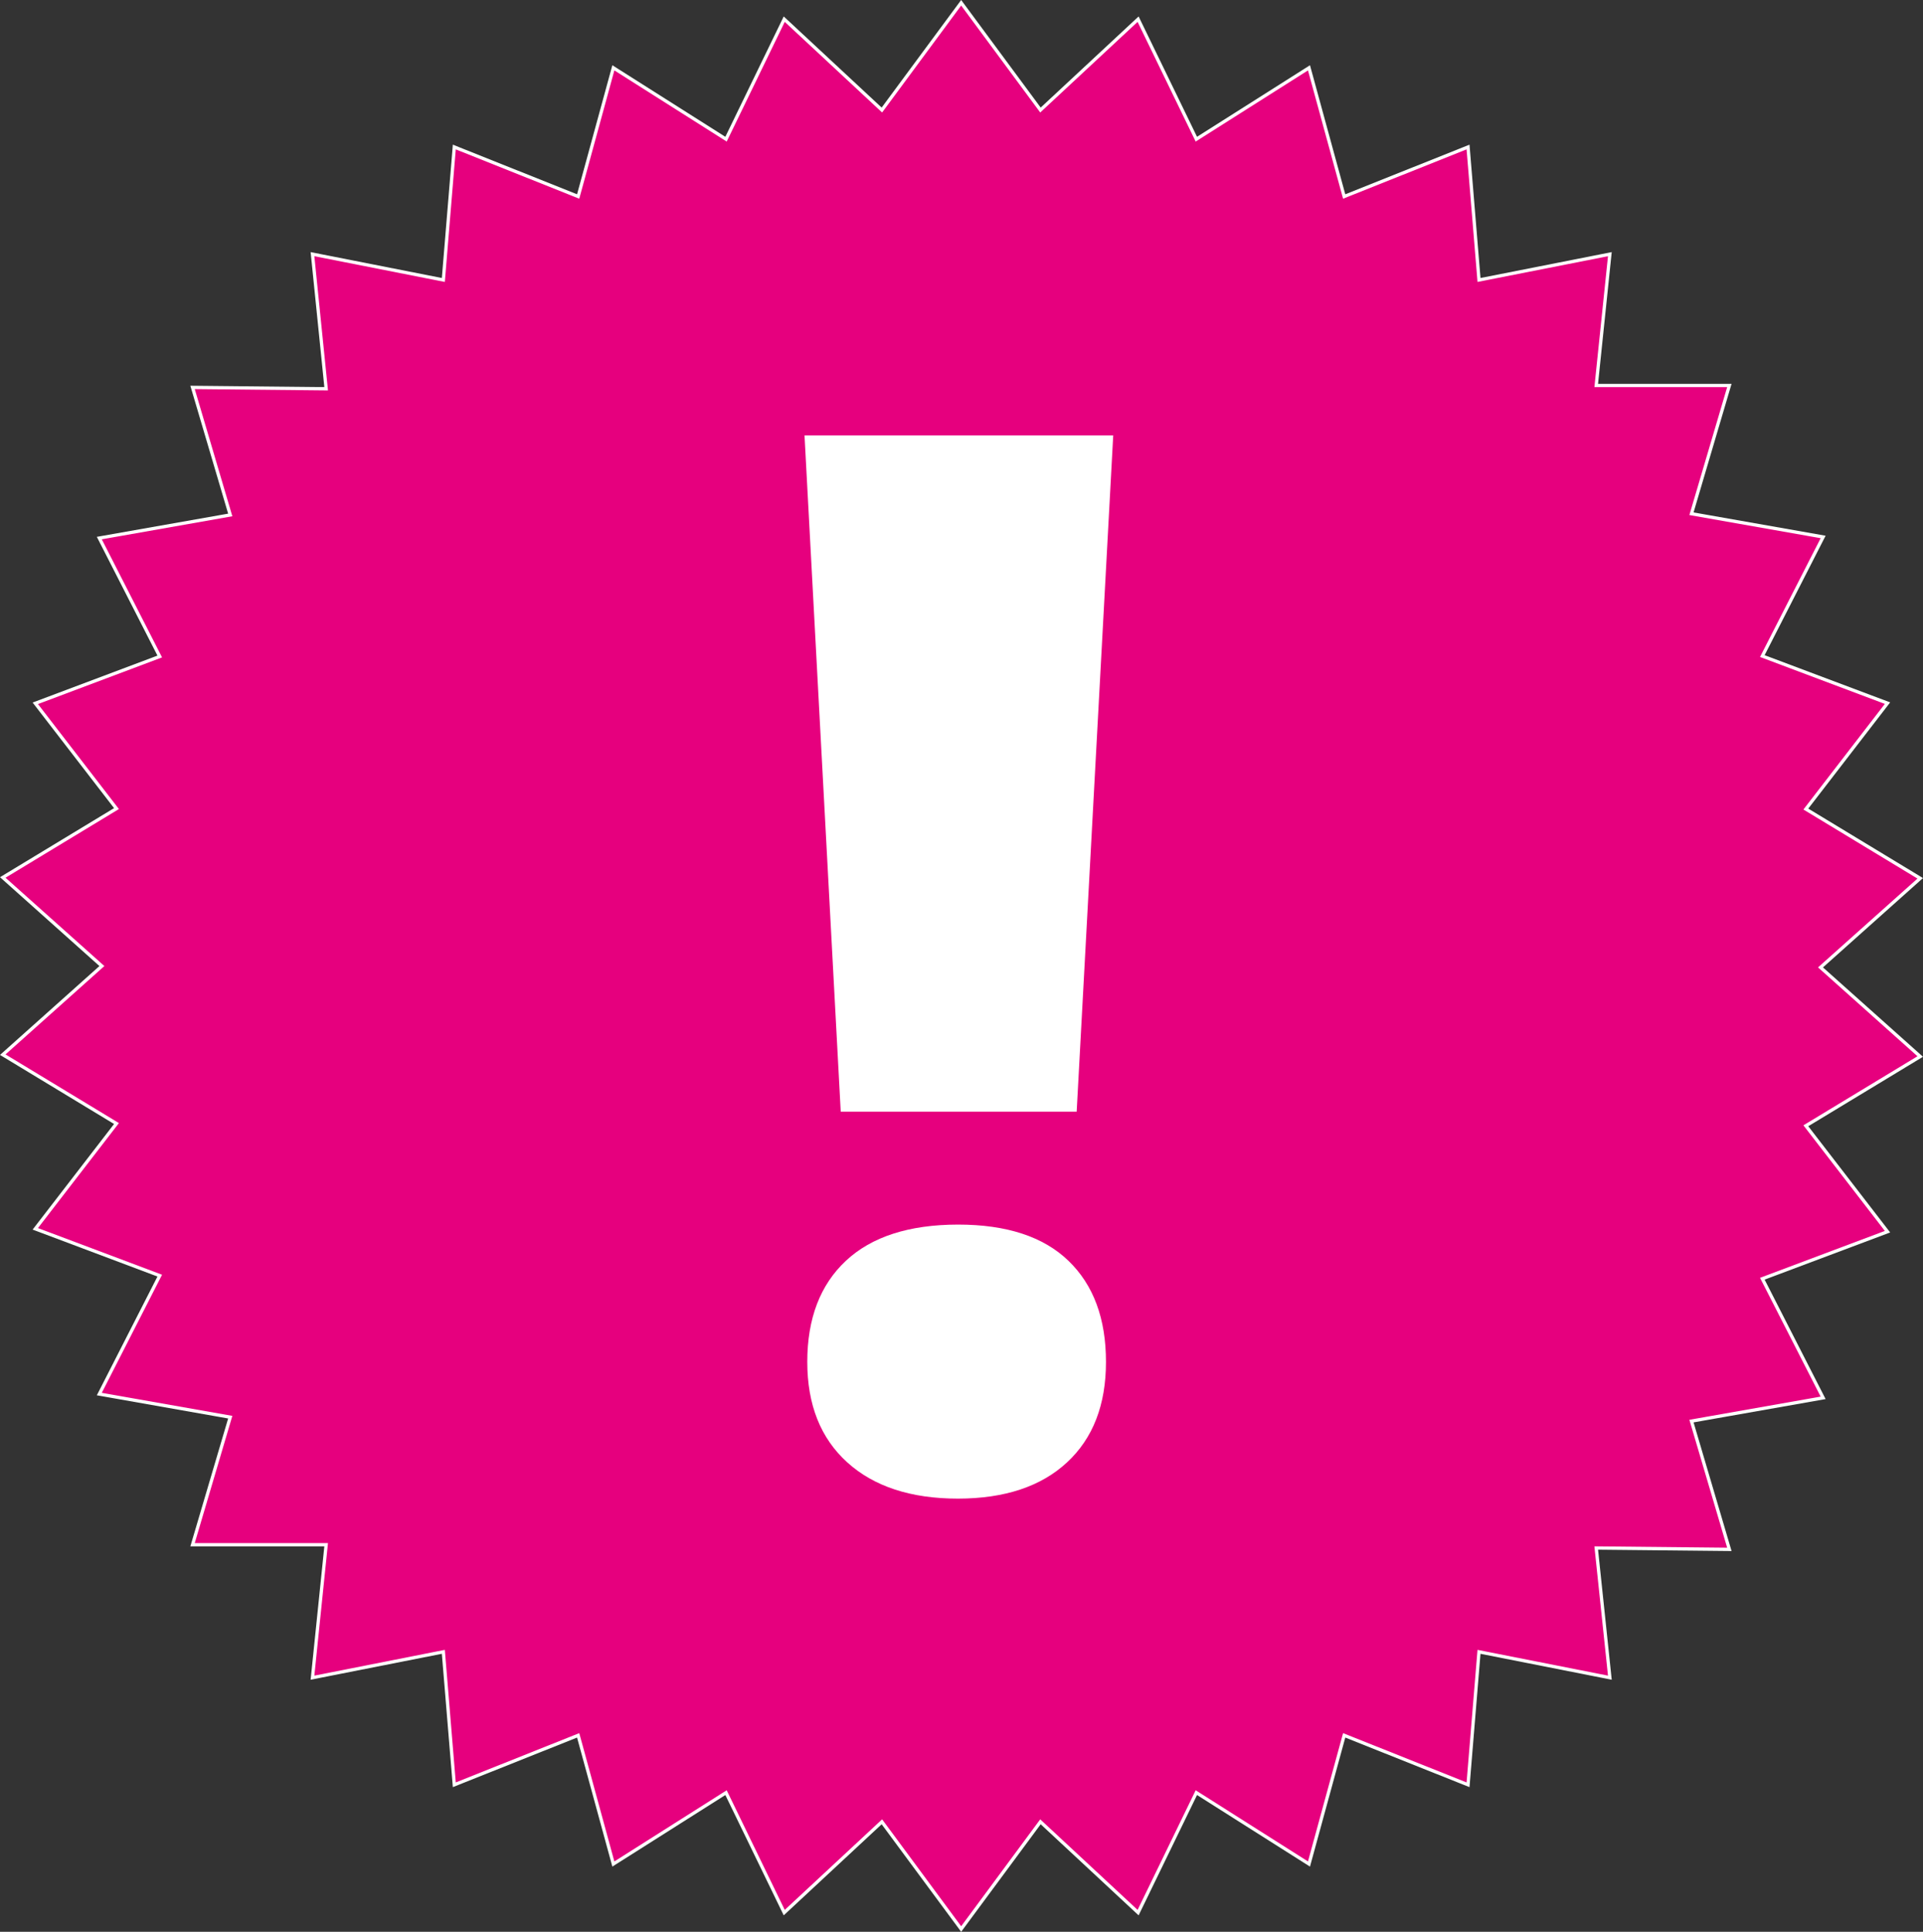
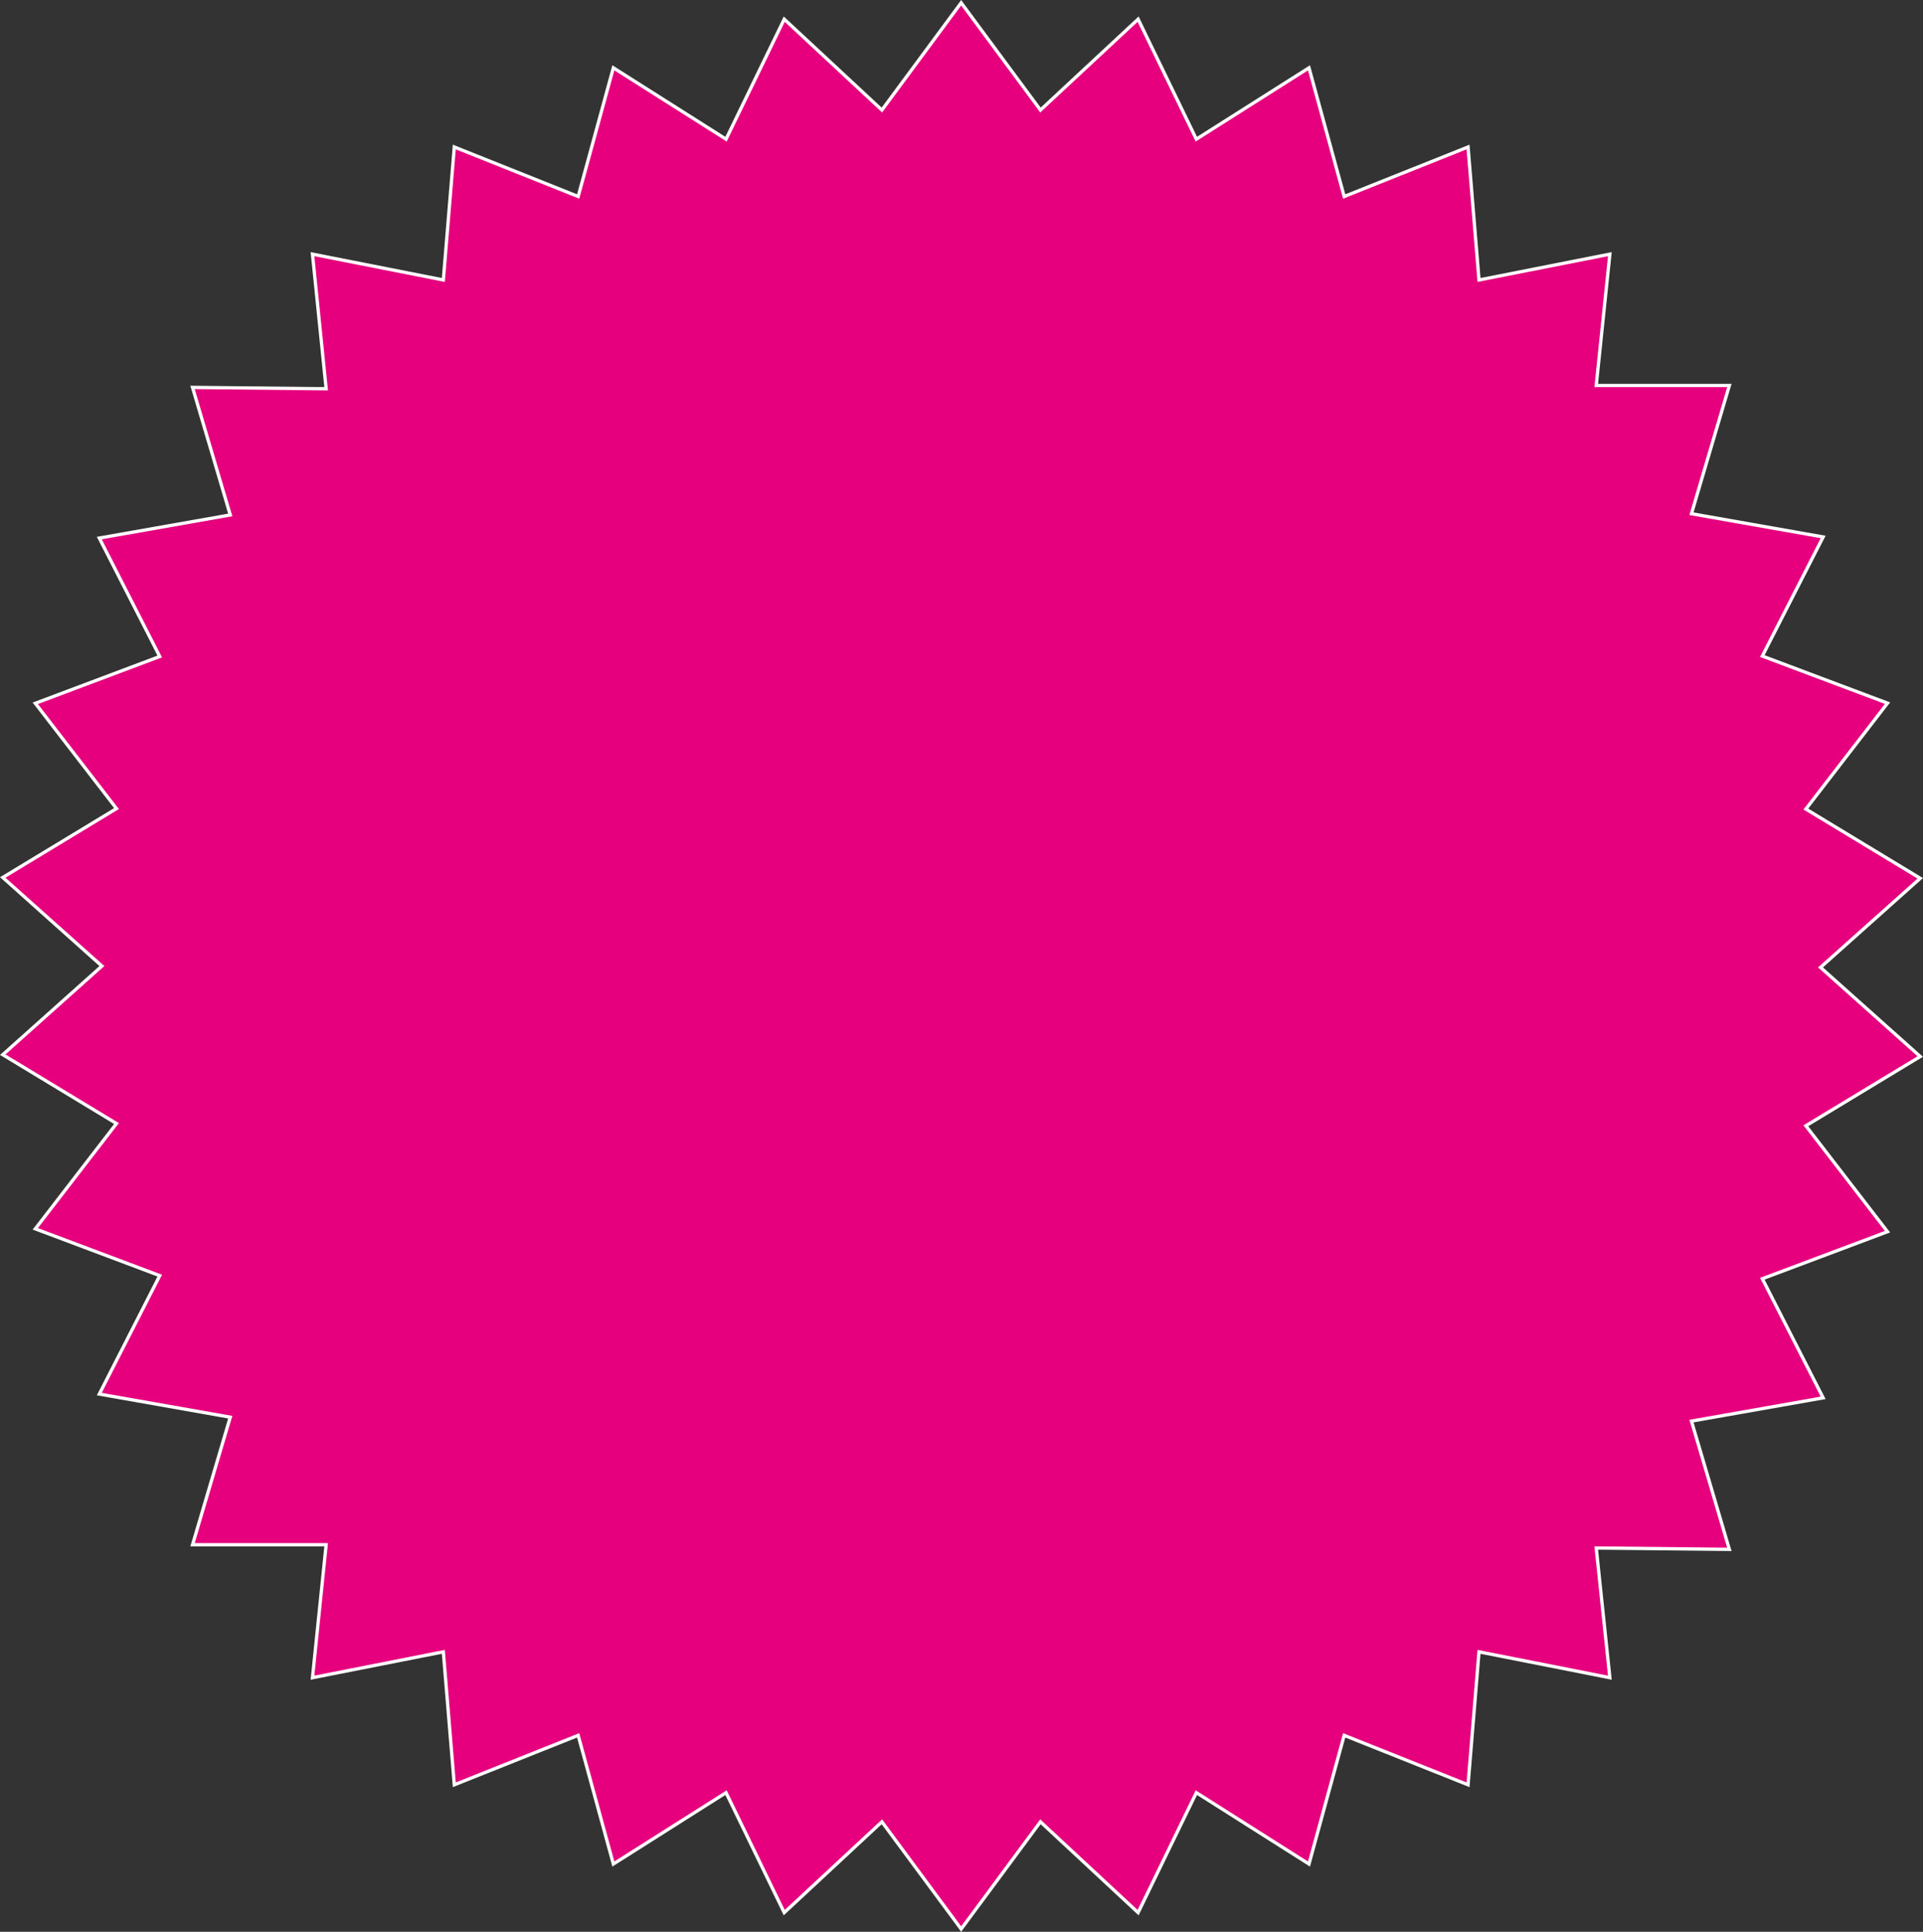
<svg xmlns="http://www.w3.org/2000/svg" viewBox="0 0 584.06 586.57">
  <rect x="0" y="0" width="584.06" height="586.57" fill="#333333" stroke="none" />
  <defs>
    <style>.a{fill:#e6007e;stroke:#fff;stroke-miterlimit:10;}.b{fill:#fff;}</style>
  </defs>
  <title>pointer</title>
  <polygon class="a" points="552.93 293.74 583.22 266.69 548.48 245.66 573.28 213.5 535.26 199.21 553.73 163.04 513.74 155.99 525.25 117.04 484.81 117.04 488.95 77.17 449.21 85.01 445.88 44.64 408.26 59.66 397.57 20.59 363.36 42.26 345.67 5.82 316.01 33.41 291.93 0.84 267.85 33.41 238.19 5.82 220.51 42.26 186.29 20.59 175.6 59.66 137.98 44.64 134.65 85.01 94.91 77.17 99.06 118.04 58.48 117.63 69.93 156.36 30.16 163.38 48.52 199.34 10.72 213.55 35.38 245.52 0.84 266.43 30.95 293.33 0.84 320.24 35.38 341.15 10.72 373.12 48.52 387.33 30.16 423.29 69.93 430.31 58.48 469.04 99.06 469.04 94.91 509.41 134.65 501.56 137.98 541.93 175.6 526.92 186.29 565.99 220.51 544.32 238.19 580.75 267.85 553.17 291.93 585.73 316.01 553.17 345.67 580.75 363.36 544.32 397.57 565.99 408.26 526.92 445.88 541.93 449.21 501.56 488.95 509.41 484.81 470.04 525.25 470.45 513.74 431.5 553.73 424.44 535.26 388.27 573.28 373.99 548.48 341.83 583.22 320.8 552.93 293.74" />
-   <path class="b" d="M333.66,342H262L251,136.66h93.76Zm-81.82,76q0-19.74,11.72-30.71t34.07-11q22.14,0,33.54,11t11.39,30.71q0,19.53-11.83,30.5t-33.1,11q-21.48,0-33.64-11T251.84,417.94Z" transform="translate(-6.65 -4.46)" />
</svg>